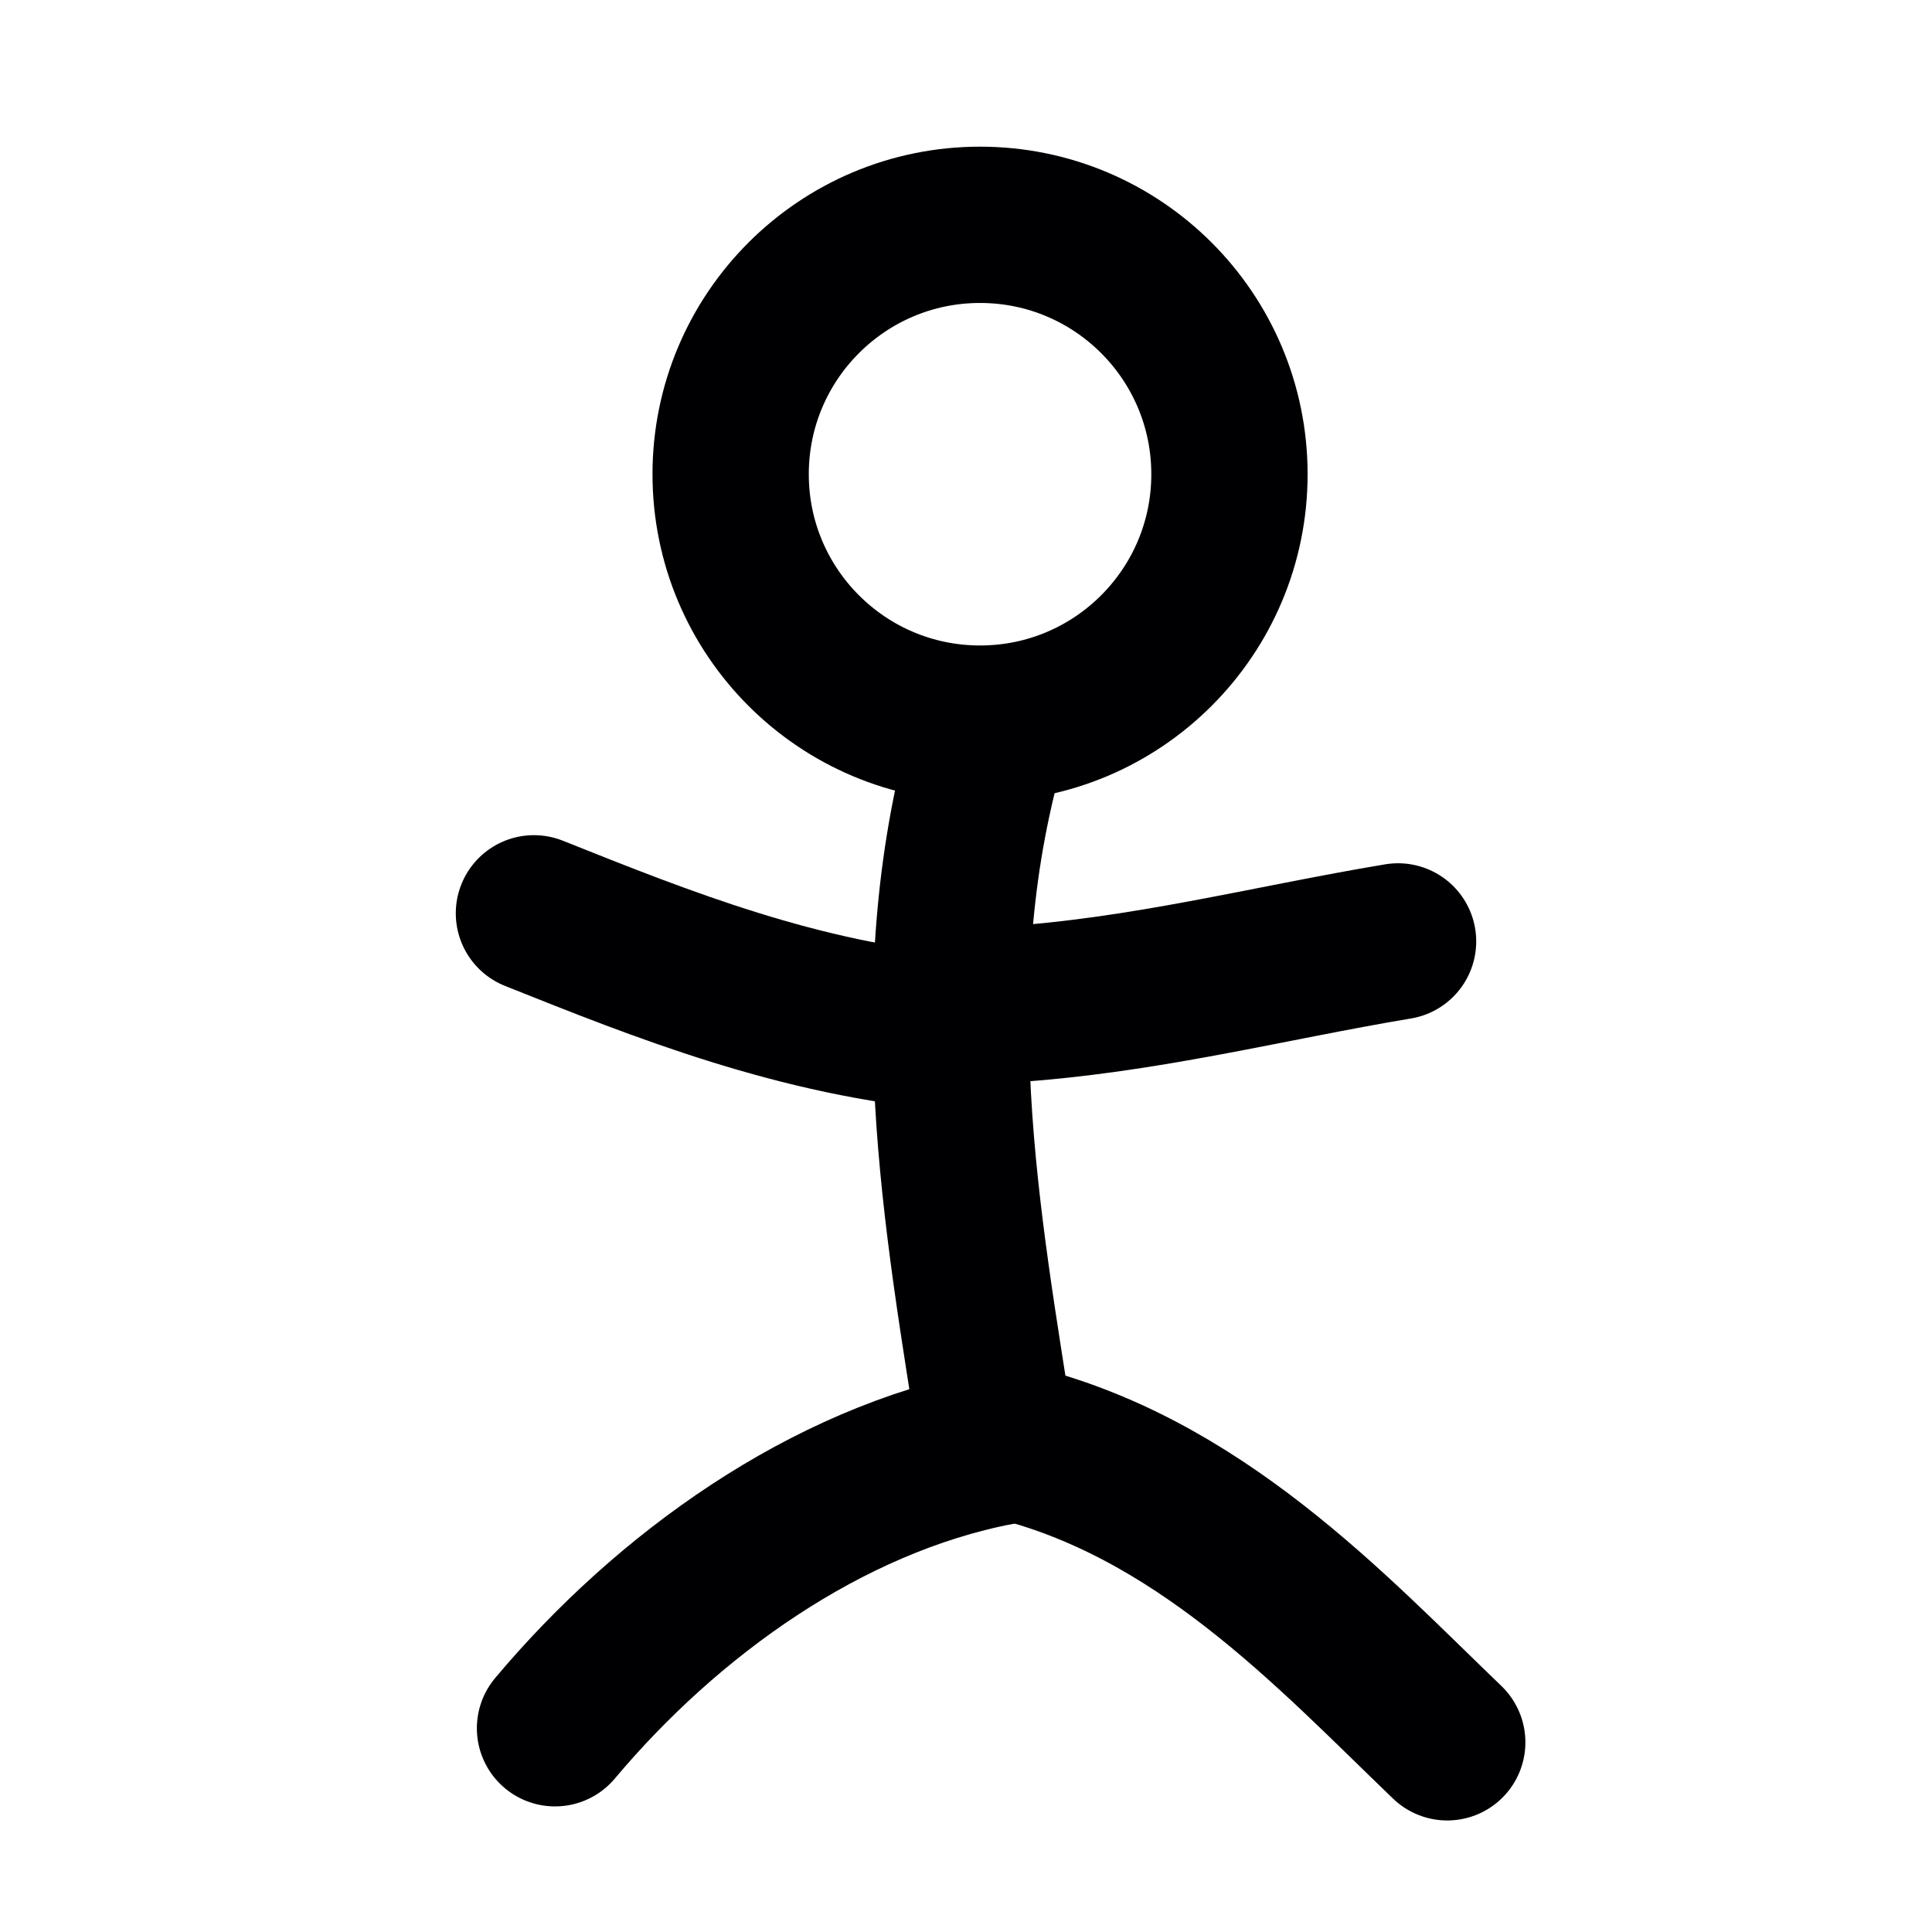
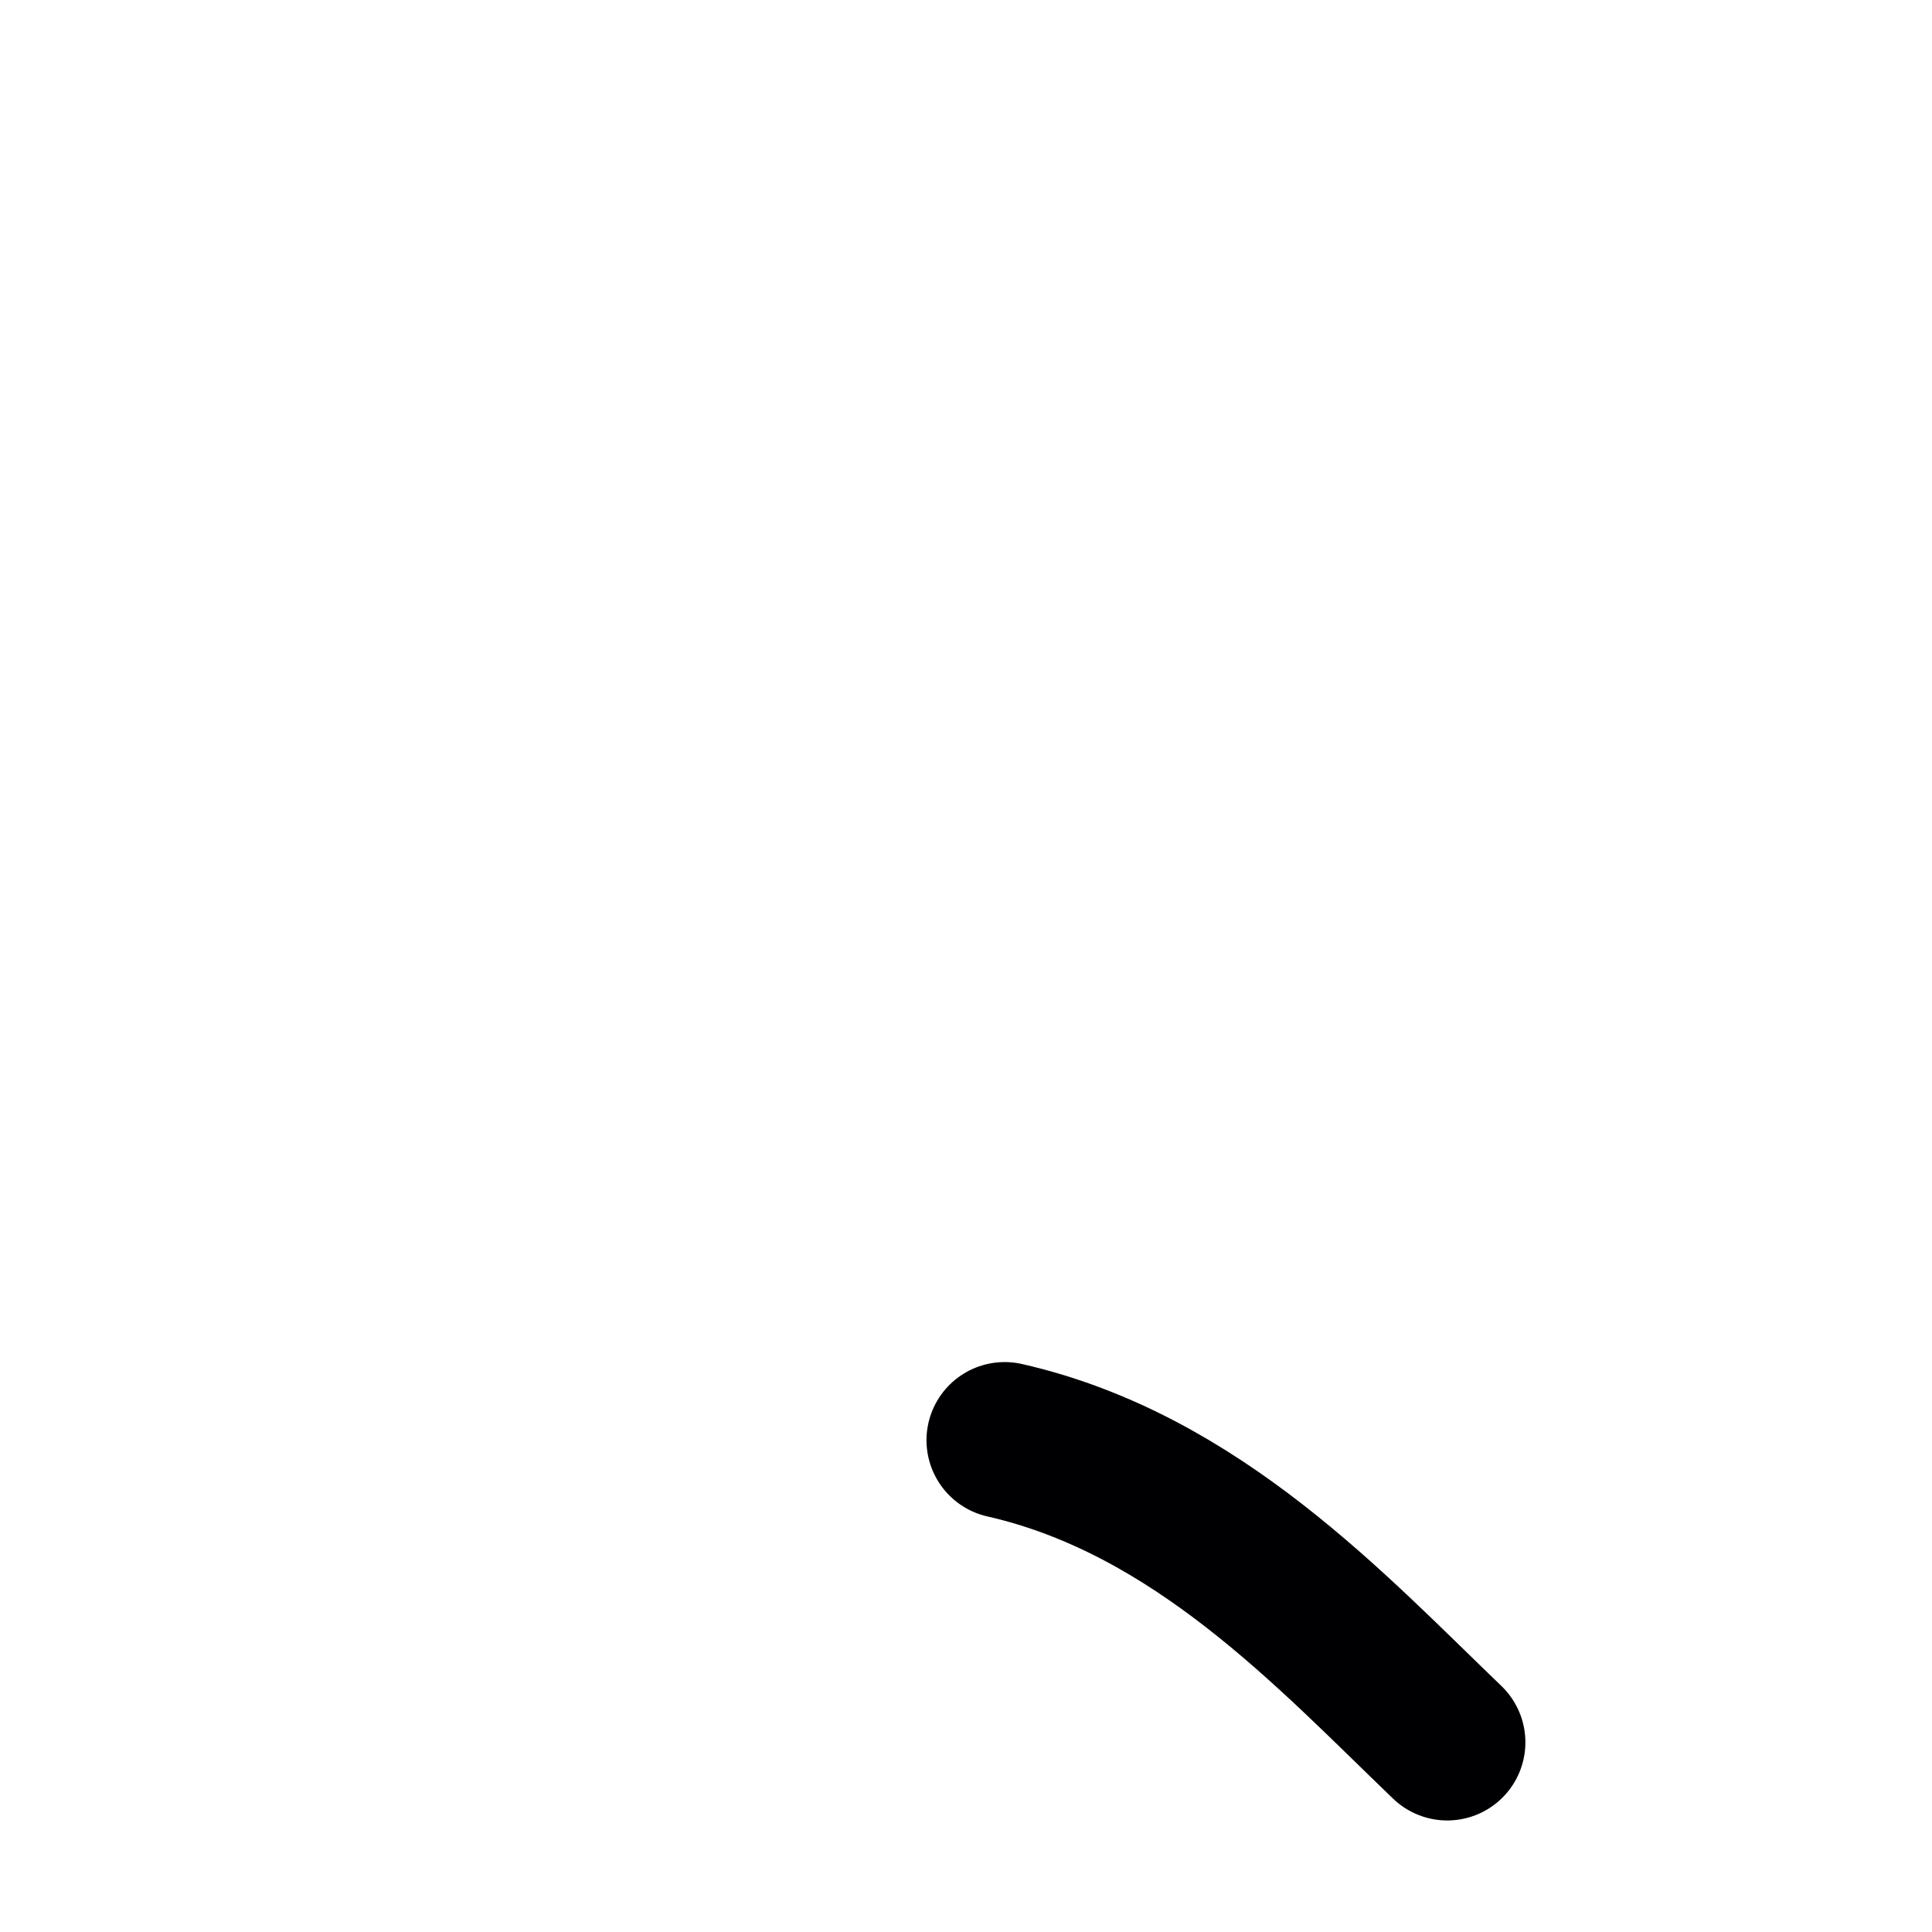
<svg xmlns="http://www.w3.org/2000/svg" xmlns:ns1="http://sodipodi.sourceforge.net/DTD/sodipodi-0.dtd" xmlns:ns2="http://www.inkscape.org/namespaces/inkscape" version="1.1" id="Capa_1" x="0px" y="0px" viewBox="0 0 1200 1200" enable-background="new 0 0 1200 1200" xml:space="preserve" ns1:docname="you.svg" ns2:version="1.2.2 (732a01da63, 2022-12-09)">
  <defs id="defs7" />
  <ns1:namedview id="namedview5" pagecolor="#ff37ff" bordercolor="#000000" borderopacity="0.25" ns2:showpageshadow="2" ns2:pageopacity="1" ns2:pagecheckerboard="0" ns2:deskcolor="#d1d1d1" showgrid="false" ns2:zoom="0.22916667" ns2:cx="192" ns2:cy="549.81817" ns2:window-width="1366" ns2:window-height="705" ns2:window-x="1432" ns2:window-y="165" ns2:window-maximized="1" ns2:current-layer="Capa_1" />
-   <circle style="fill:none;stroke:#000002;stroke-width:97.078;stroke-linecap:round;stroke-dasharray:none;stroke-opacity:1" id="path340" cx="608.727" cy="294.545" r="154.909" />
-   <path style="fill:none;stroke:#000002;stroke-width:97.078;stroke-linecap:round;stroke-dasharray:none;stroke-opacity:1" d="m 615.273,453.818 c -46.097,154.987 -17.771,303.431 4.364,445.091 -106.571,20.616 -205.093,91.431 -274.909,174.546" id="path2259" />
  <path style="fill:none;stroke:#000002;stroke-width:97.078;stroke-linecap:round;stroke-dasharray:none;stroke-opacity:1" d="M 624,894.545 C 743.228,921.659 827.269,1013.407 898.909,1082.182" id="path2261" />
-   <path style="fill:none;stroke:#000002;stroke-width:97.078;stroke-linecap:round;stroke-dasharray:none;stroke-opacity:1" d="m 624,624 c 85.593,-5.227 163.76,-25.839 244.364,-39.273" id="path2263" />
-   <path style="fill:#796500;fill-opacity:1;stroke:#000002;stroke-width:97.078;stroke-linecap:round;stroke-dasharray:none;stroke-opacity:1" d="M 593.455,641.455 C 496.04,632.897 412.239,599.514 331.636,567.273" id="path2265" />
-   <rect style="fill:#796500;fill-opacity:1;stroke:#cf0002;stroke-width:74.871;stroke-linecap:round;stroke-opacity:1" id="rect3108" width="589.48" height="589.48" x="-988.559" y="-473.649" />
</svg>